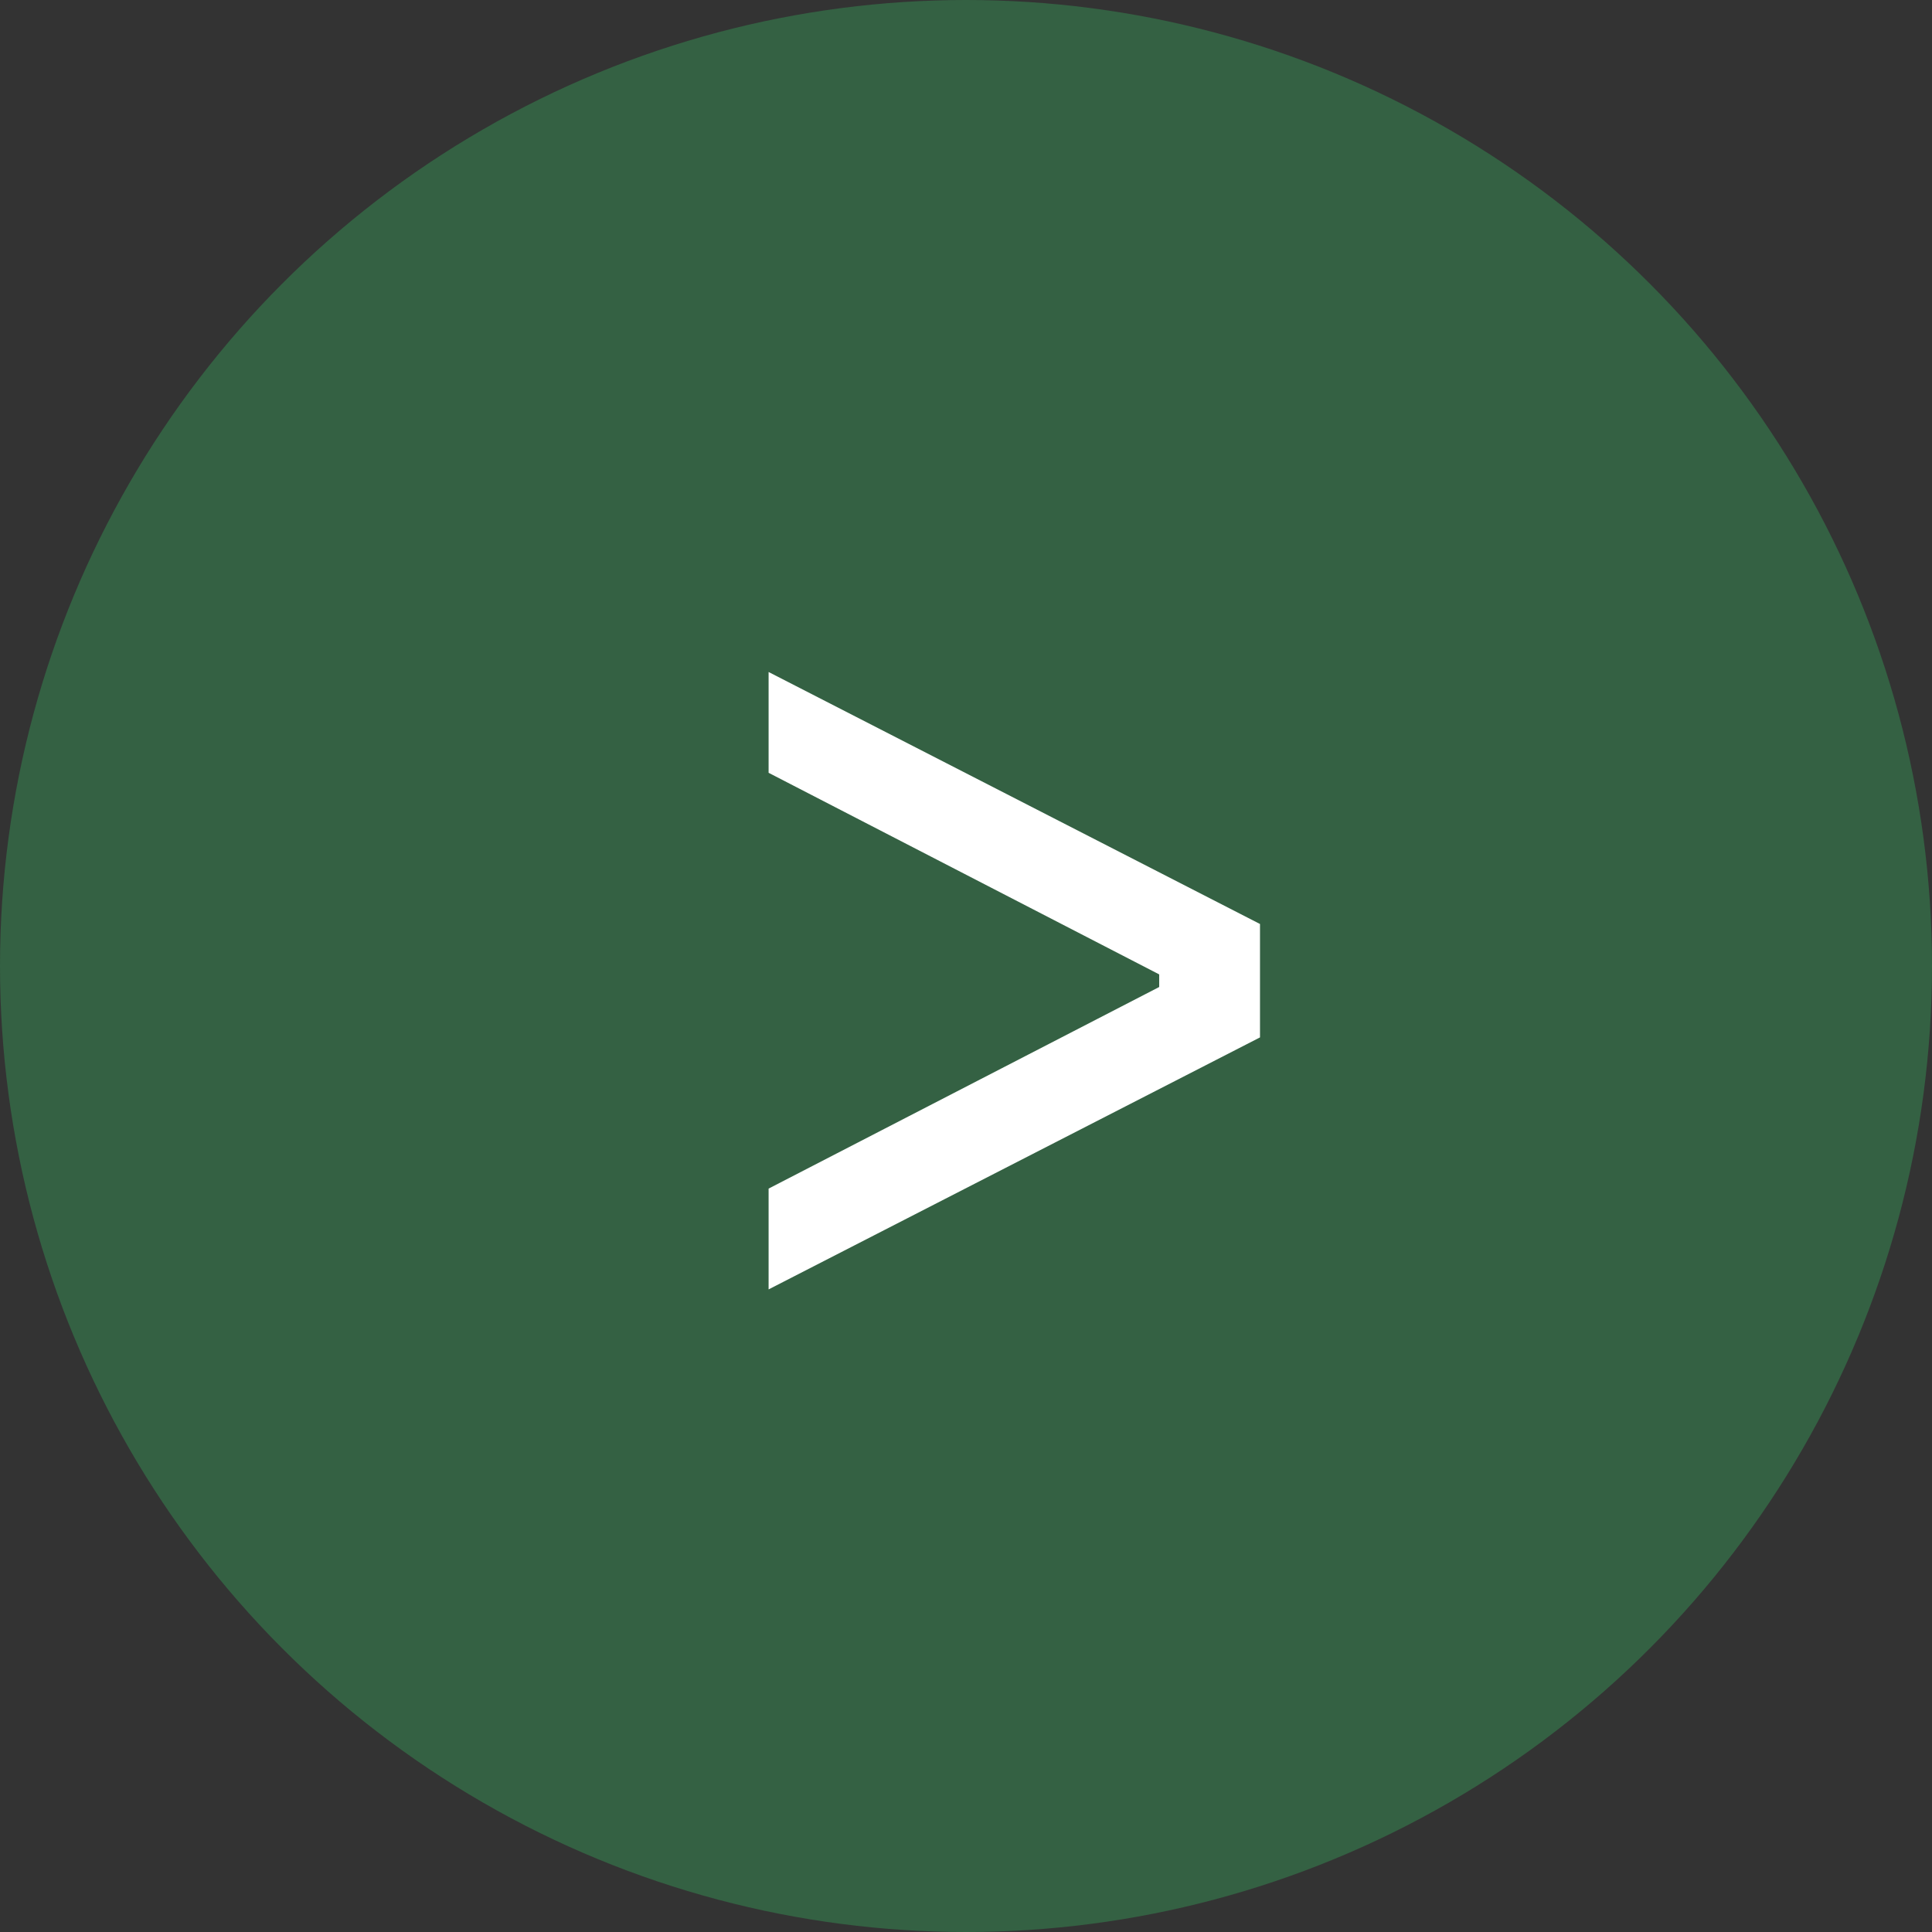
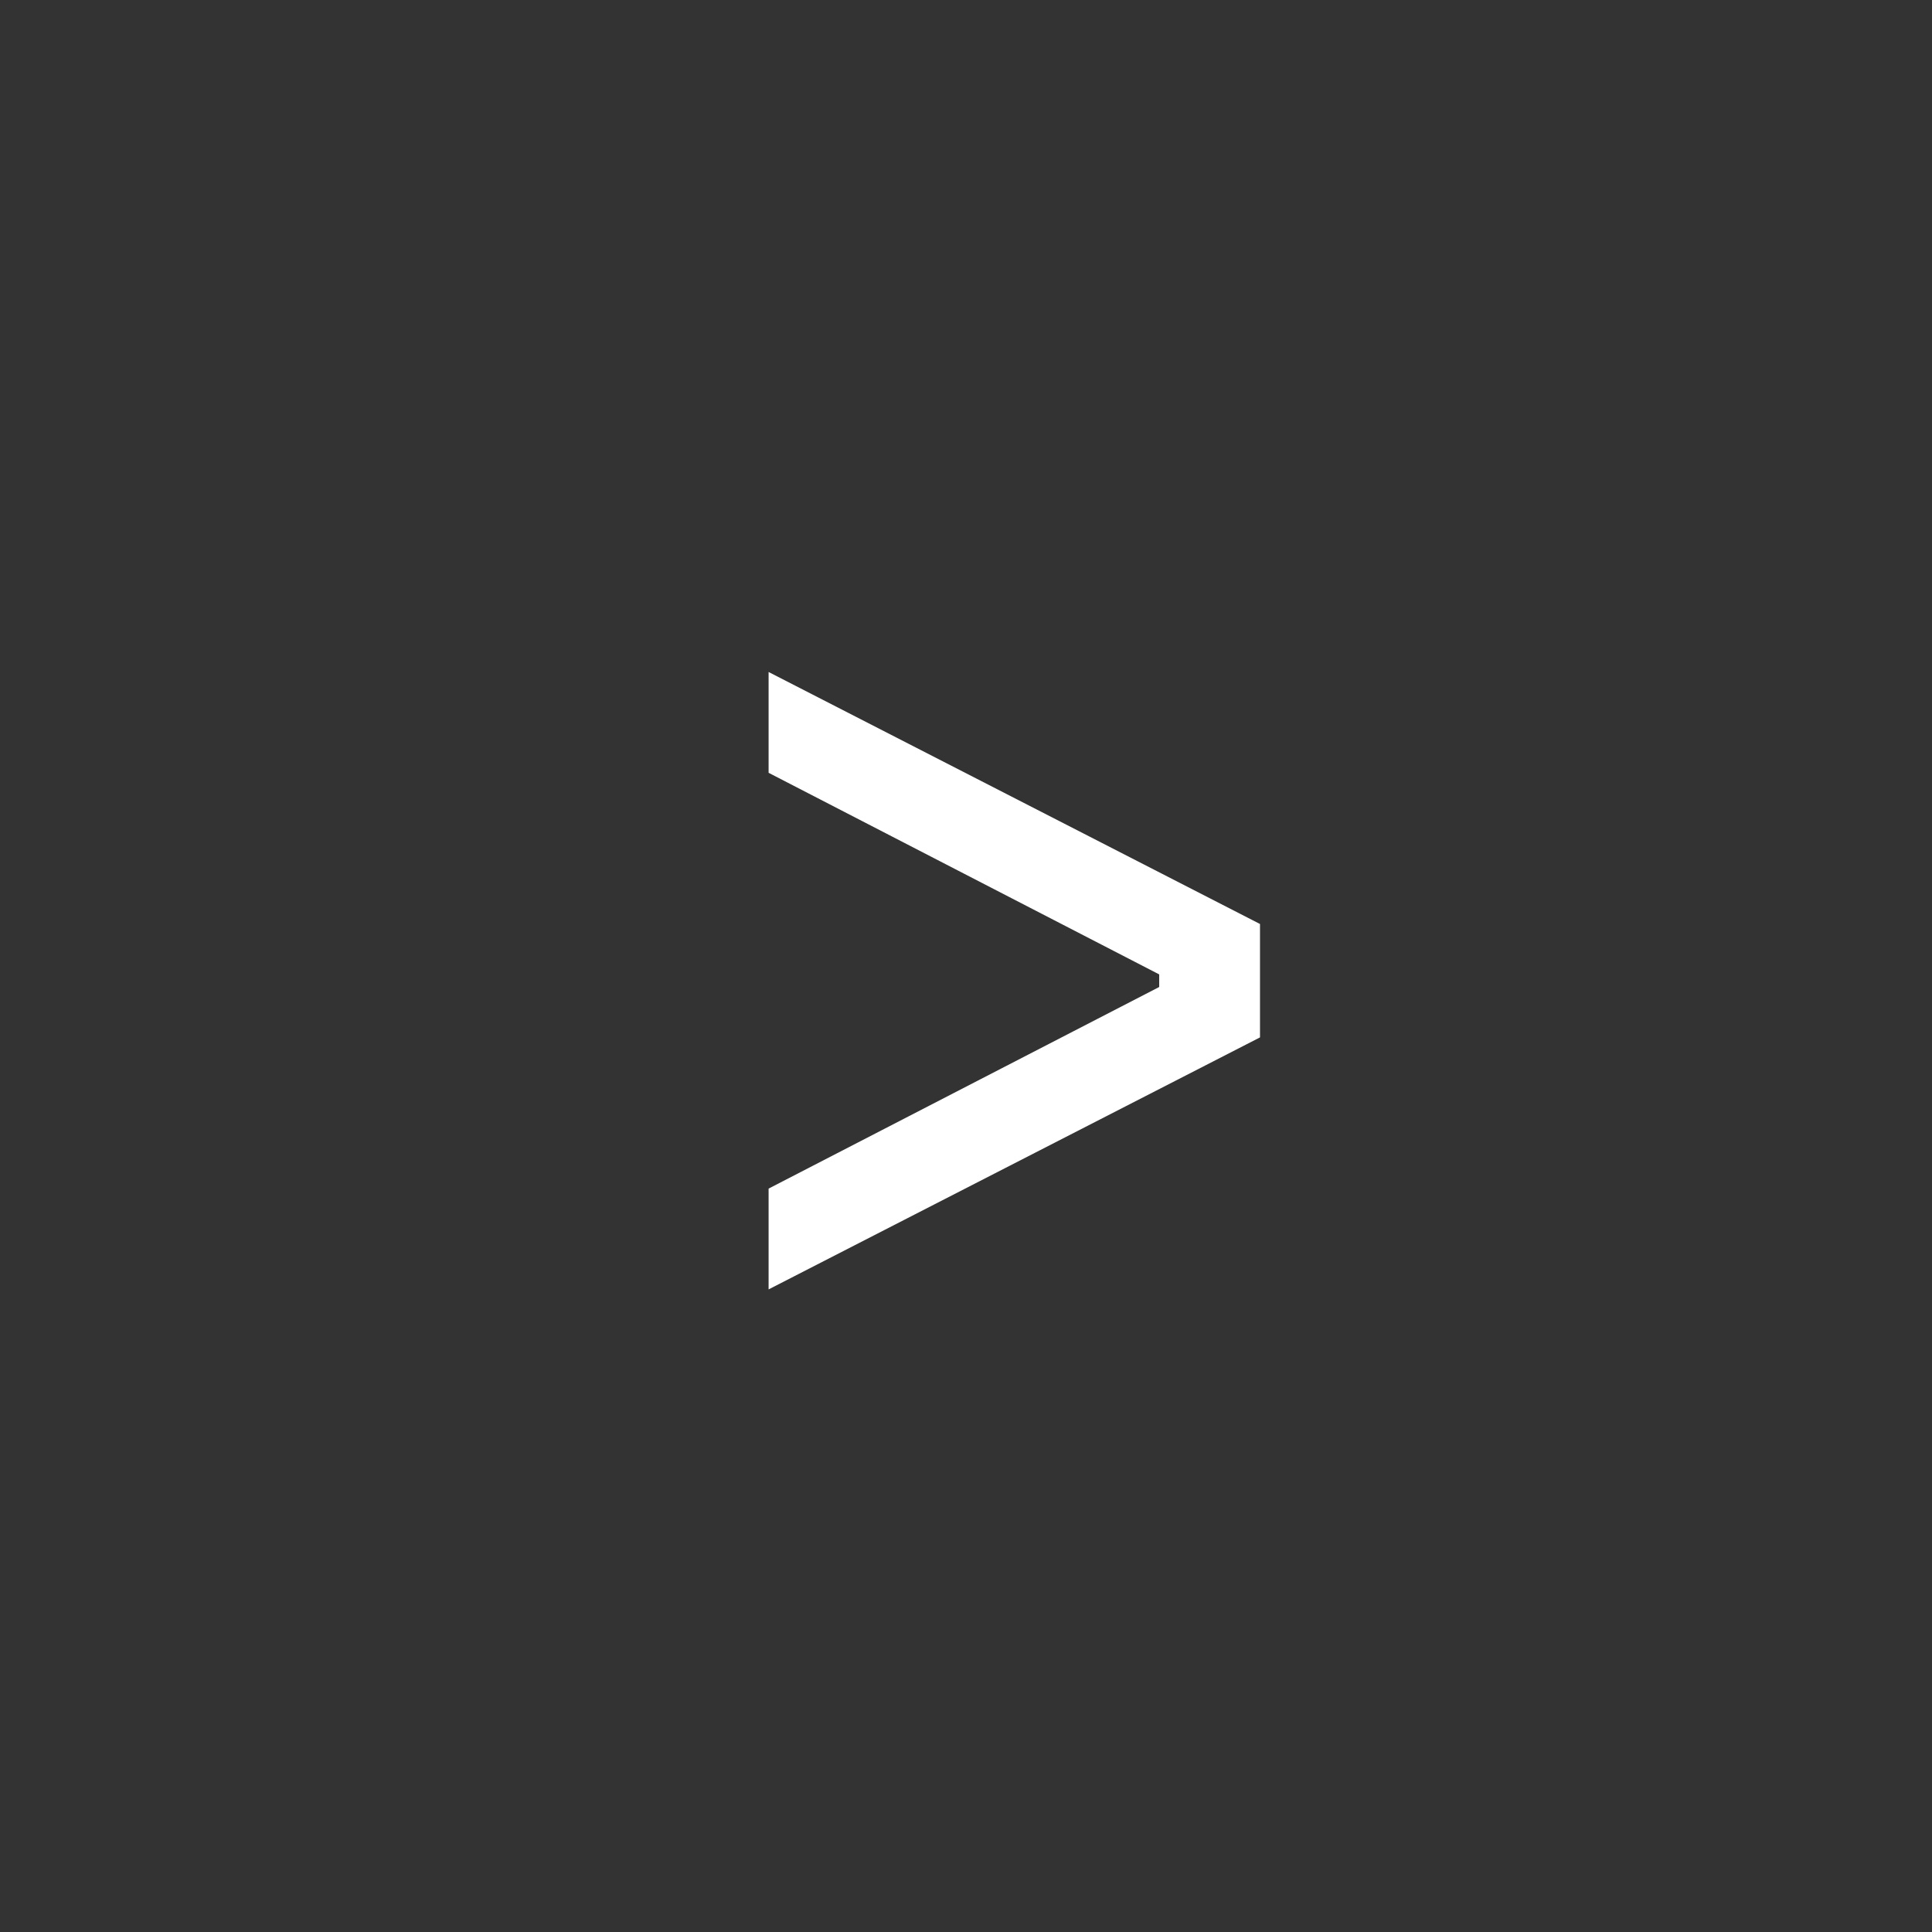
<svg xmlns="http://www.w3.org/2000/svg" width="46" height="46" viewBox="0 0 46 46" fill="none">
  <rect x="0" y="0" width="46" height="46" fill="#333333" stroke="none" />
-   <circle r="23" transform="matrix(-1 0 0 1 23 23)" fill="#36A65A" fill-opacity="0.4" />
  <path d="M30 24.7V22L18.3 16V18.4L27.6 23.2V23.5L18.3 28.3V30.7L30 24.7Z" fill="white" />
</svg>